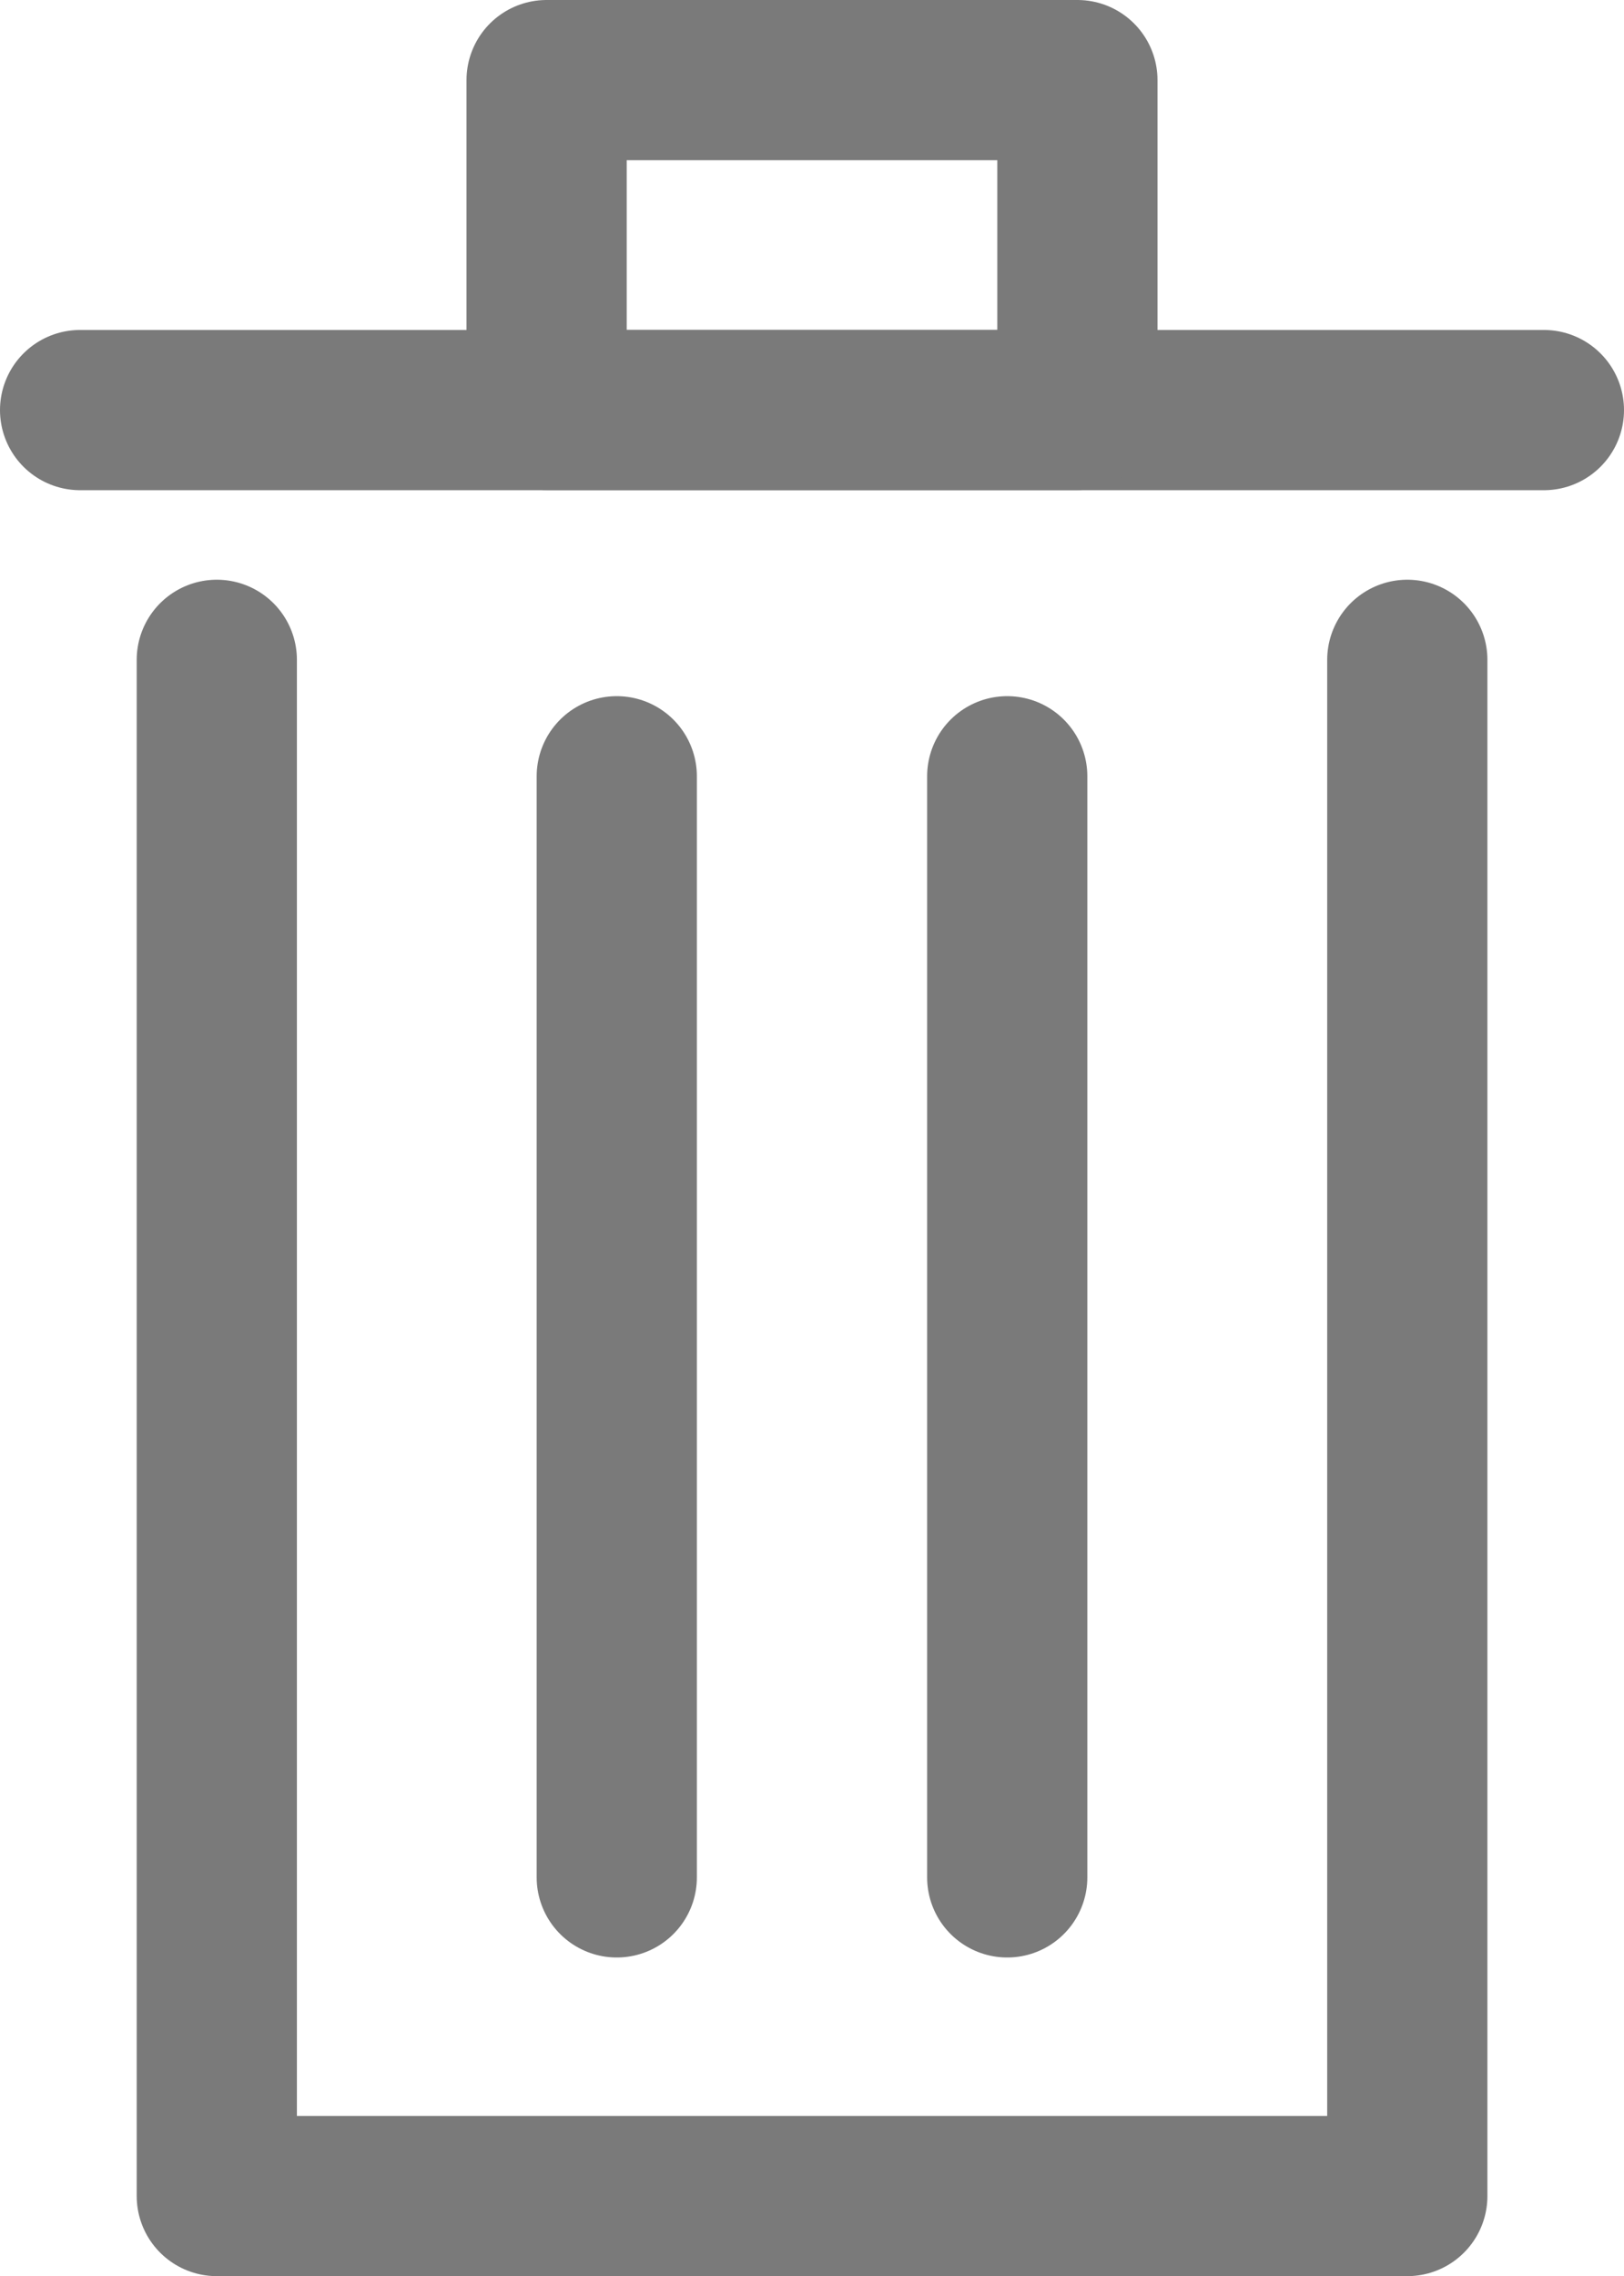
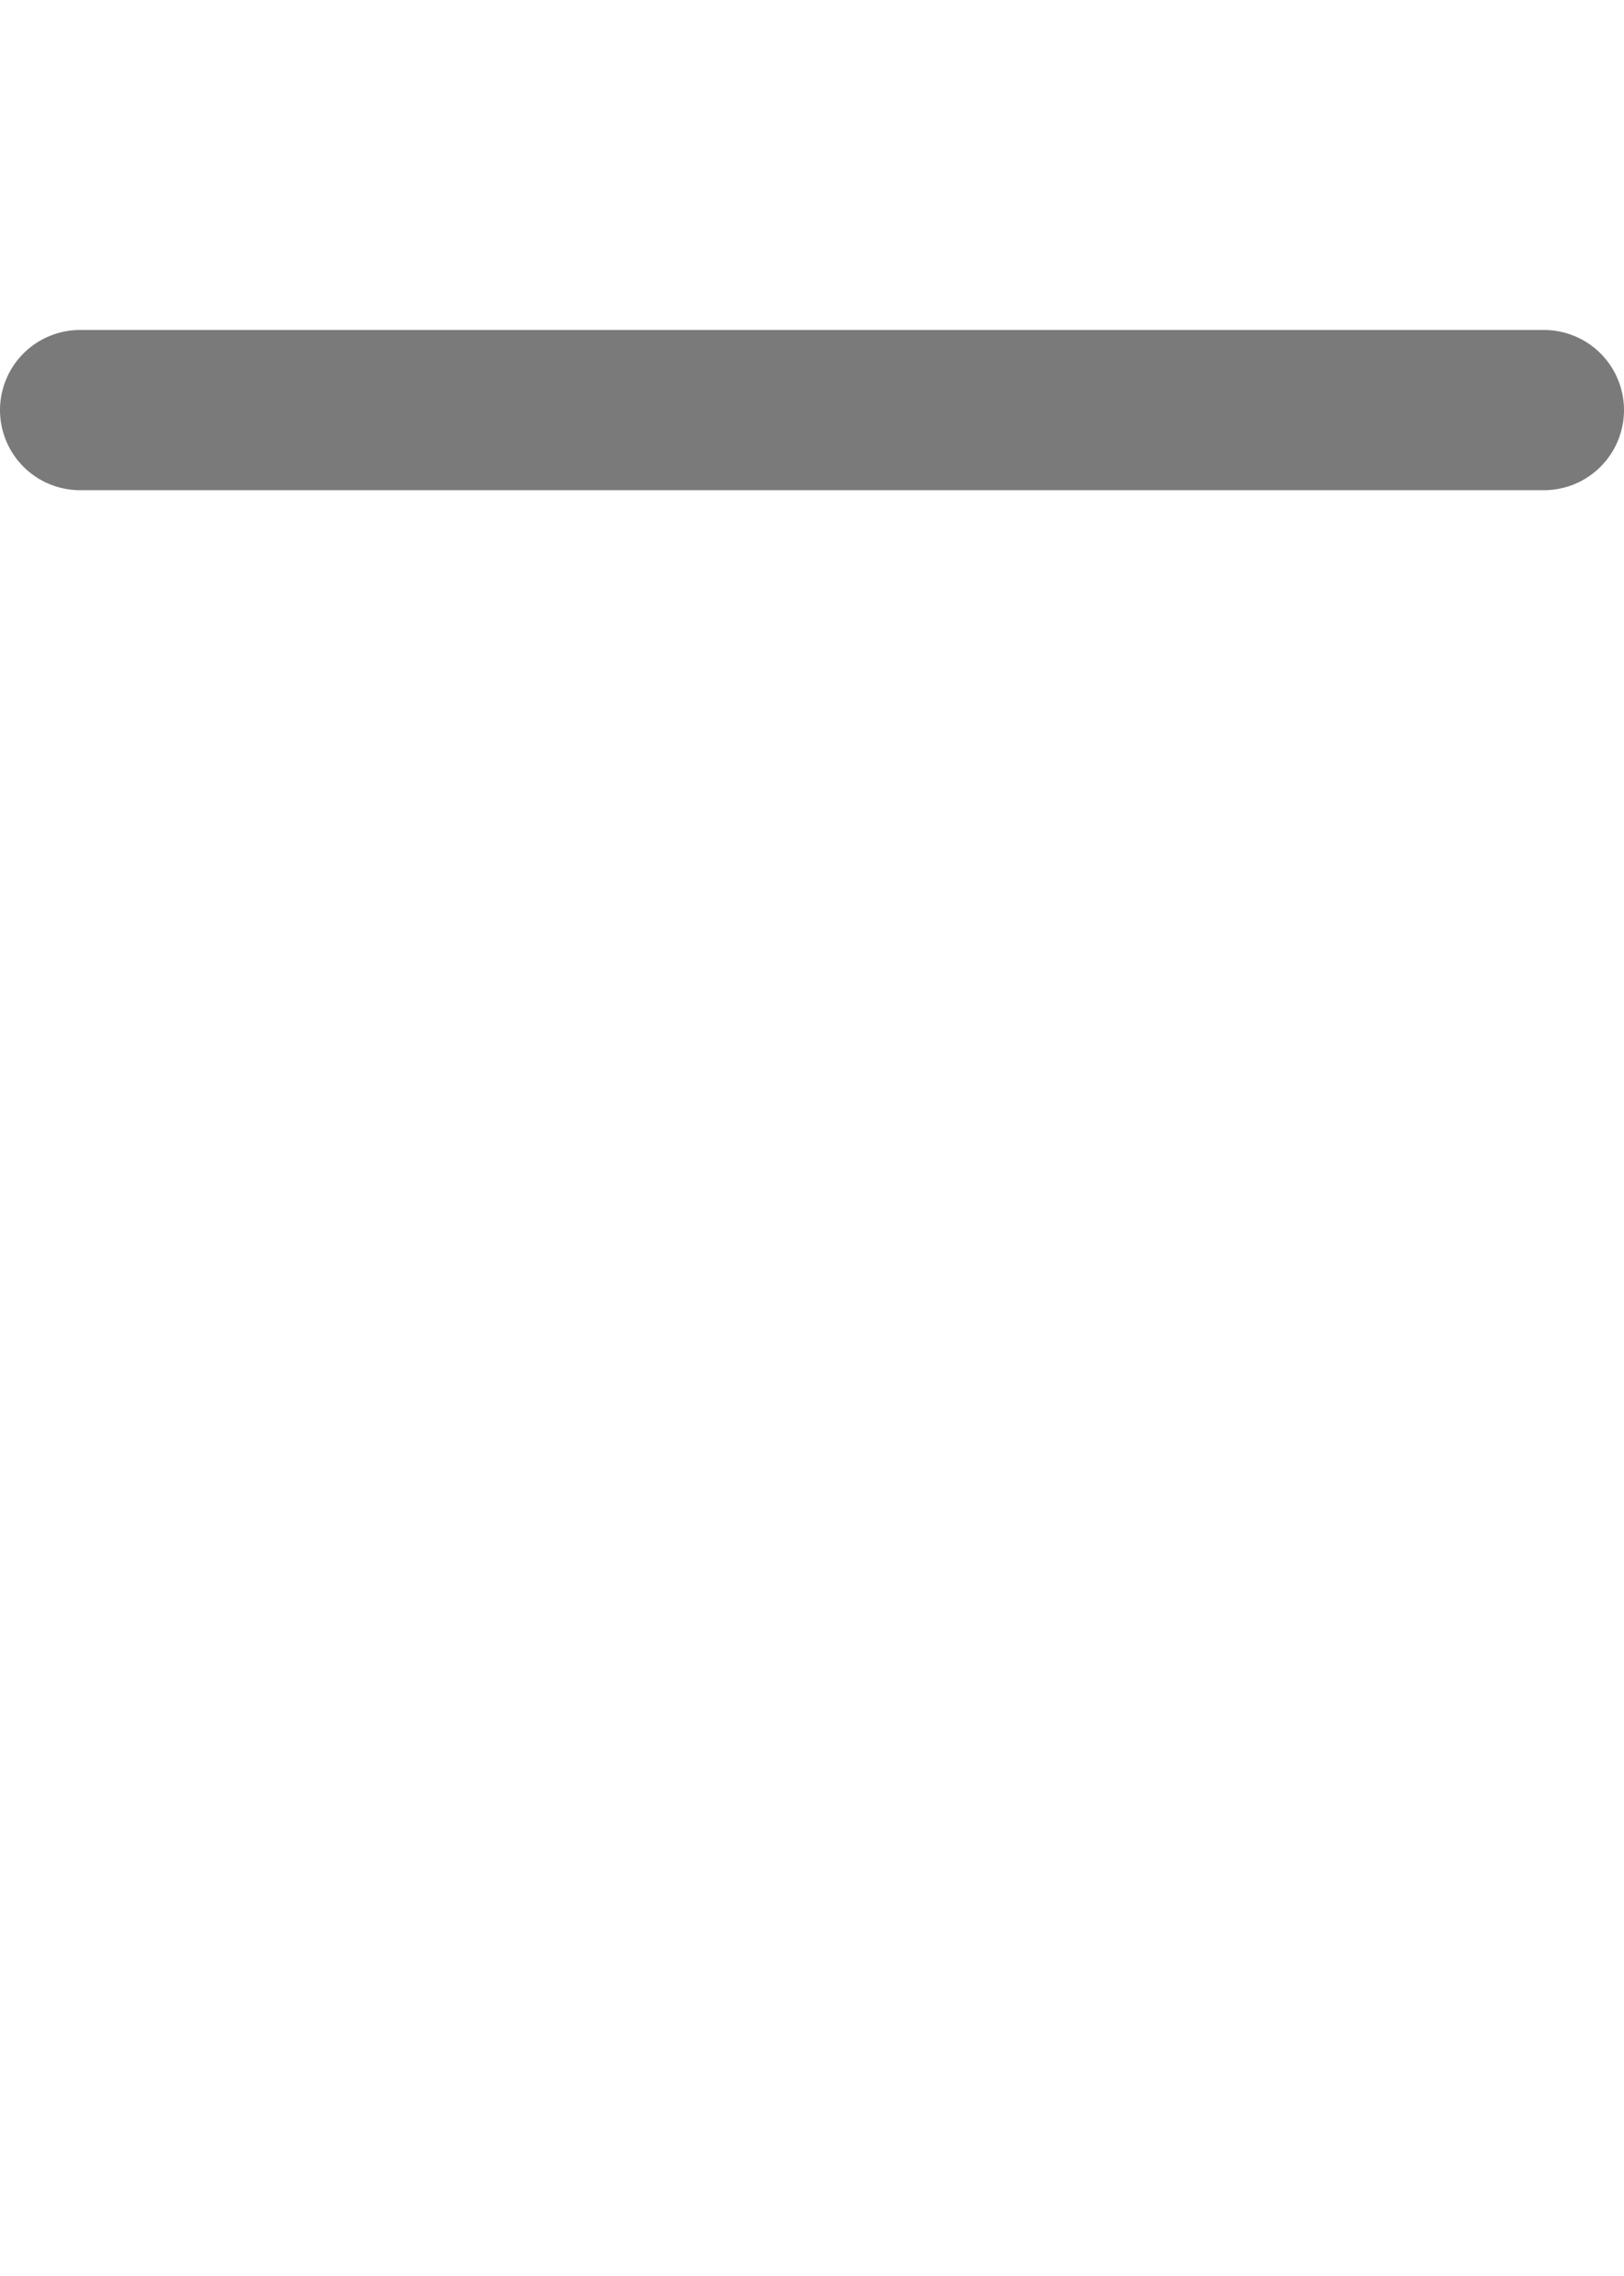
<svg xmlns="http://www.w3.org/2000/svg" width="15.206" height="21.307" viewBox="0 0 15.206 21.307">
  <g id="Raggruppa_676" data-name="Raggruppa 676" transform="translate(-7566.176 -423.054)">
    <g id="Raggruppa_675" data-name="Raggruppa 675">
      <g id="Raggruppa_674" data-name="Raggruppa 674">
-         <path id="Tracciato_371" data-name="Tracciato 371" d="M7579.353,429.231v14.381h-11.147V429.231" fill="none" stroke="#7a7a7a" stroke-linecap="round" stroke-linejoin="round" stroke-width="1.5" />
        <line id="Linea_68" data-name="Linea 68" x2="13.706" transform="translate(7566.926 426.893)" fill="none" stroke="#7a7a7a" stroke-linecap="round" stroke-linejoin="round" stroke-width="1.5" />
-         <rect id="Rettangolo_115" data-name="Rettangolo 115" width="4.97" height="3.088" transform="translate(7571.294 423.804)" fill="none" stroke="#7a7a7a" stroke-linecap="round" stroke-linejoin="round" stroke-width="1.5" />
        <g id="Raggruppa_673" data-name="Raggruppa 673">
-           <line id="Linea_69" data-name="Linea 69" y2="10.308" transform="translate(7571.951 430.321)" fill="none" stroke="#7a7a7a" stroke-linecap="round" stroke-linejoin="round" stroke-width="1.5" />
-           <line id="Linea_70" data-name="Linea 70" y2="10.308" transform="translate(7575.607 430.321)" fill="none" stroke="#7a7a7a" stroke-linecap="round" stroke-linejoin="round" stroke-width="1.5" />
-         </g>
+           </g>
      </g>
    </g>
  </g>
</svg>